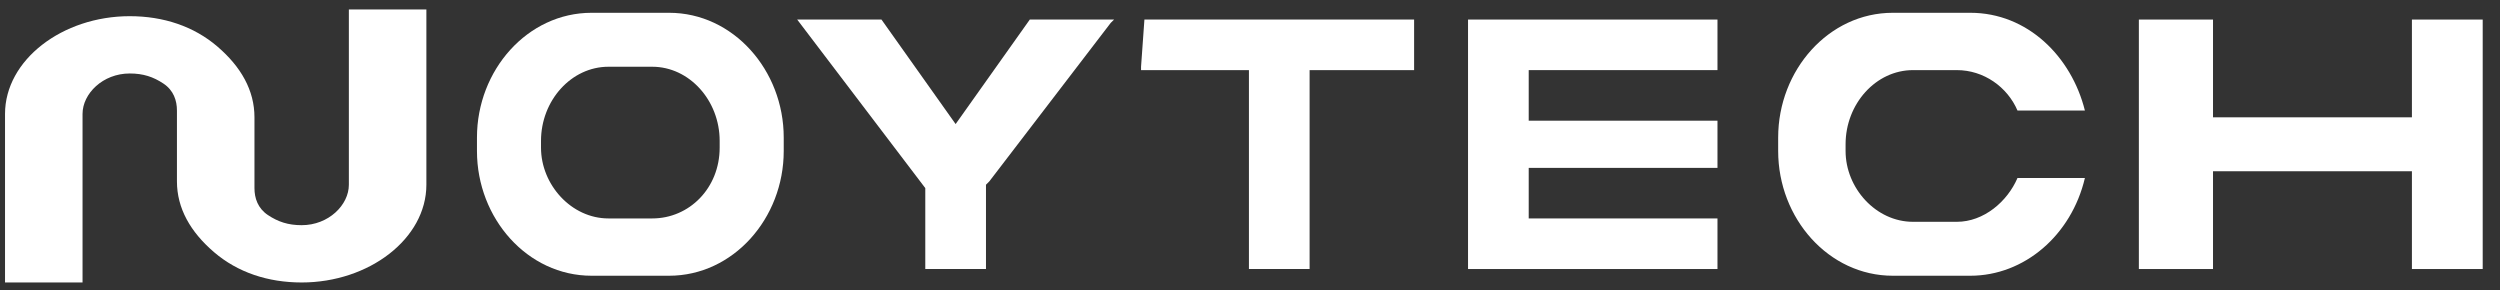
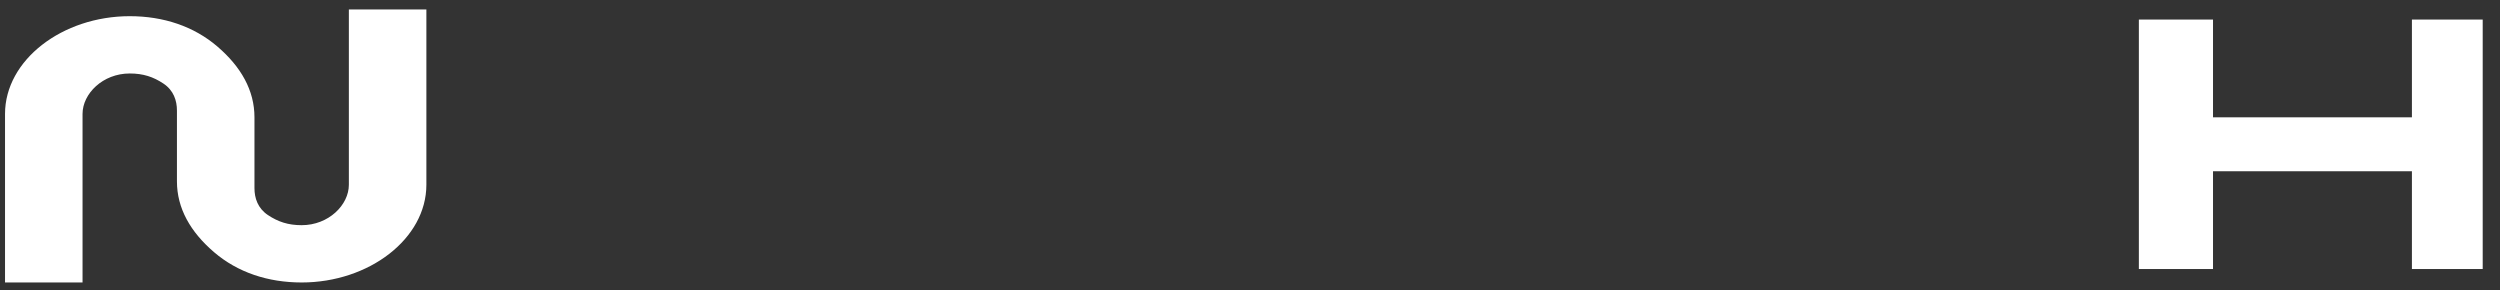
<svg xmlns="http://www.w3.org/2000/svg" width="112" height="13" viewBox="0 0 112 13" fill="none">
  <rect x="0" y="0" width="112" height="13" fill="#333333" stroke="none" />
  <path d="M108.054 0.876V5.256H99.143V0.876H95.821V12.052H99.143V7.672H108.054V12.052H111.225V0.876H108.054Z" fill="white" />
-   <path d="M29.976 0.573H26.502C23.633 0.573 21.368 3.141 21.368 6.161V6.765C21.368 9.786 23.633 12.353 26.502 12.353H29.976C32.845 12.353 35.111 9.786 35.111 6.765V6.161C35.111 3.141 32.845 0.573 29.976 0.573ZM32.241 6.614C32.241 8.426 30.882 9.786 29.221 9.786H27.258C25.596 9.786 24.237 8.275 24.237 6.614V6.312C24.237 4.5 25.596 2.99 27.258 2.99H29.221C30.882 2.99 32.241 4.5 32.241 6.312V6.614Z" fill="white" />
-   <path d="M87.666 9.937H85.702C84.041 9.937 82.682 8.426 82.682 6.765V6.463C82.682 4.651 84.041 3.141 85.702 3.141H87.666C88.874 3.141 89.931 3.896 90.384 4.953H93.404C92.8 2.537 90.837 0.573 88.27 0.573H84.796C81.927 0.573 79.662 3.141 79.662 6.161V6.765C79.662 9.786 81.927 12.353 84.796 12.353H88.27C90.686 12.353 92.8 10.541 93.404 7.973H90.384C89.931 9.03 88.874 9.937 87.666 9.937Z" fill="white" />
-   <path d="M51.119 2.99V3.141H55.952V12.052H58.67V3.141H63.352V0.876H51.27L51.119 2.99Z" fill="white" />
-   <path d="M68.486 3.141V5.407H76.943V7.521H68.486V9.786H76.943V12.052H65.768V0.876H76.943V3.141H68.486Z" fill="white" />
-   <path d="M42.812 5.558L39.49 0.876H35.714L41.453 8.427V12.052H44.172V8.276L44.322 8.125L49.759 1.027L49.91 0.876H46.135L42.812 5.558Z" fill="white" />
  <path d="M15.629 0.423V8.276C15.629 9.182 14.723 10.088 13.514 10.088C12.91 10.088 12.457 9.937 12.004 9.635C11.551 9.333 11.4 8.88 11.4 8.427V5.256C11.4 4.047 10.796 2.99 9.739 2.084C8.682 1.178 7.323 0.725 5.812 0.725C2.792 0.725 0.225 2.688 0.225 5.104V12.655H3.698V5.104C3.698 4.198 4.604 3.292 5.812 3.292C6.416 3.292 6.87 3.443 7.323 3.745C7.776 4.047 7.927 4.5 7.927 4.953V8.125C7.927 9.333 8.531 10.39 9.588 11.296C10.645 12.203 12.004 12.655 13.514 12.655C16.535 12.655 19.102 10.692 19.102 8.276V0.423H15.629Z" fill="white" />
</svg>